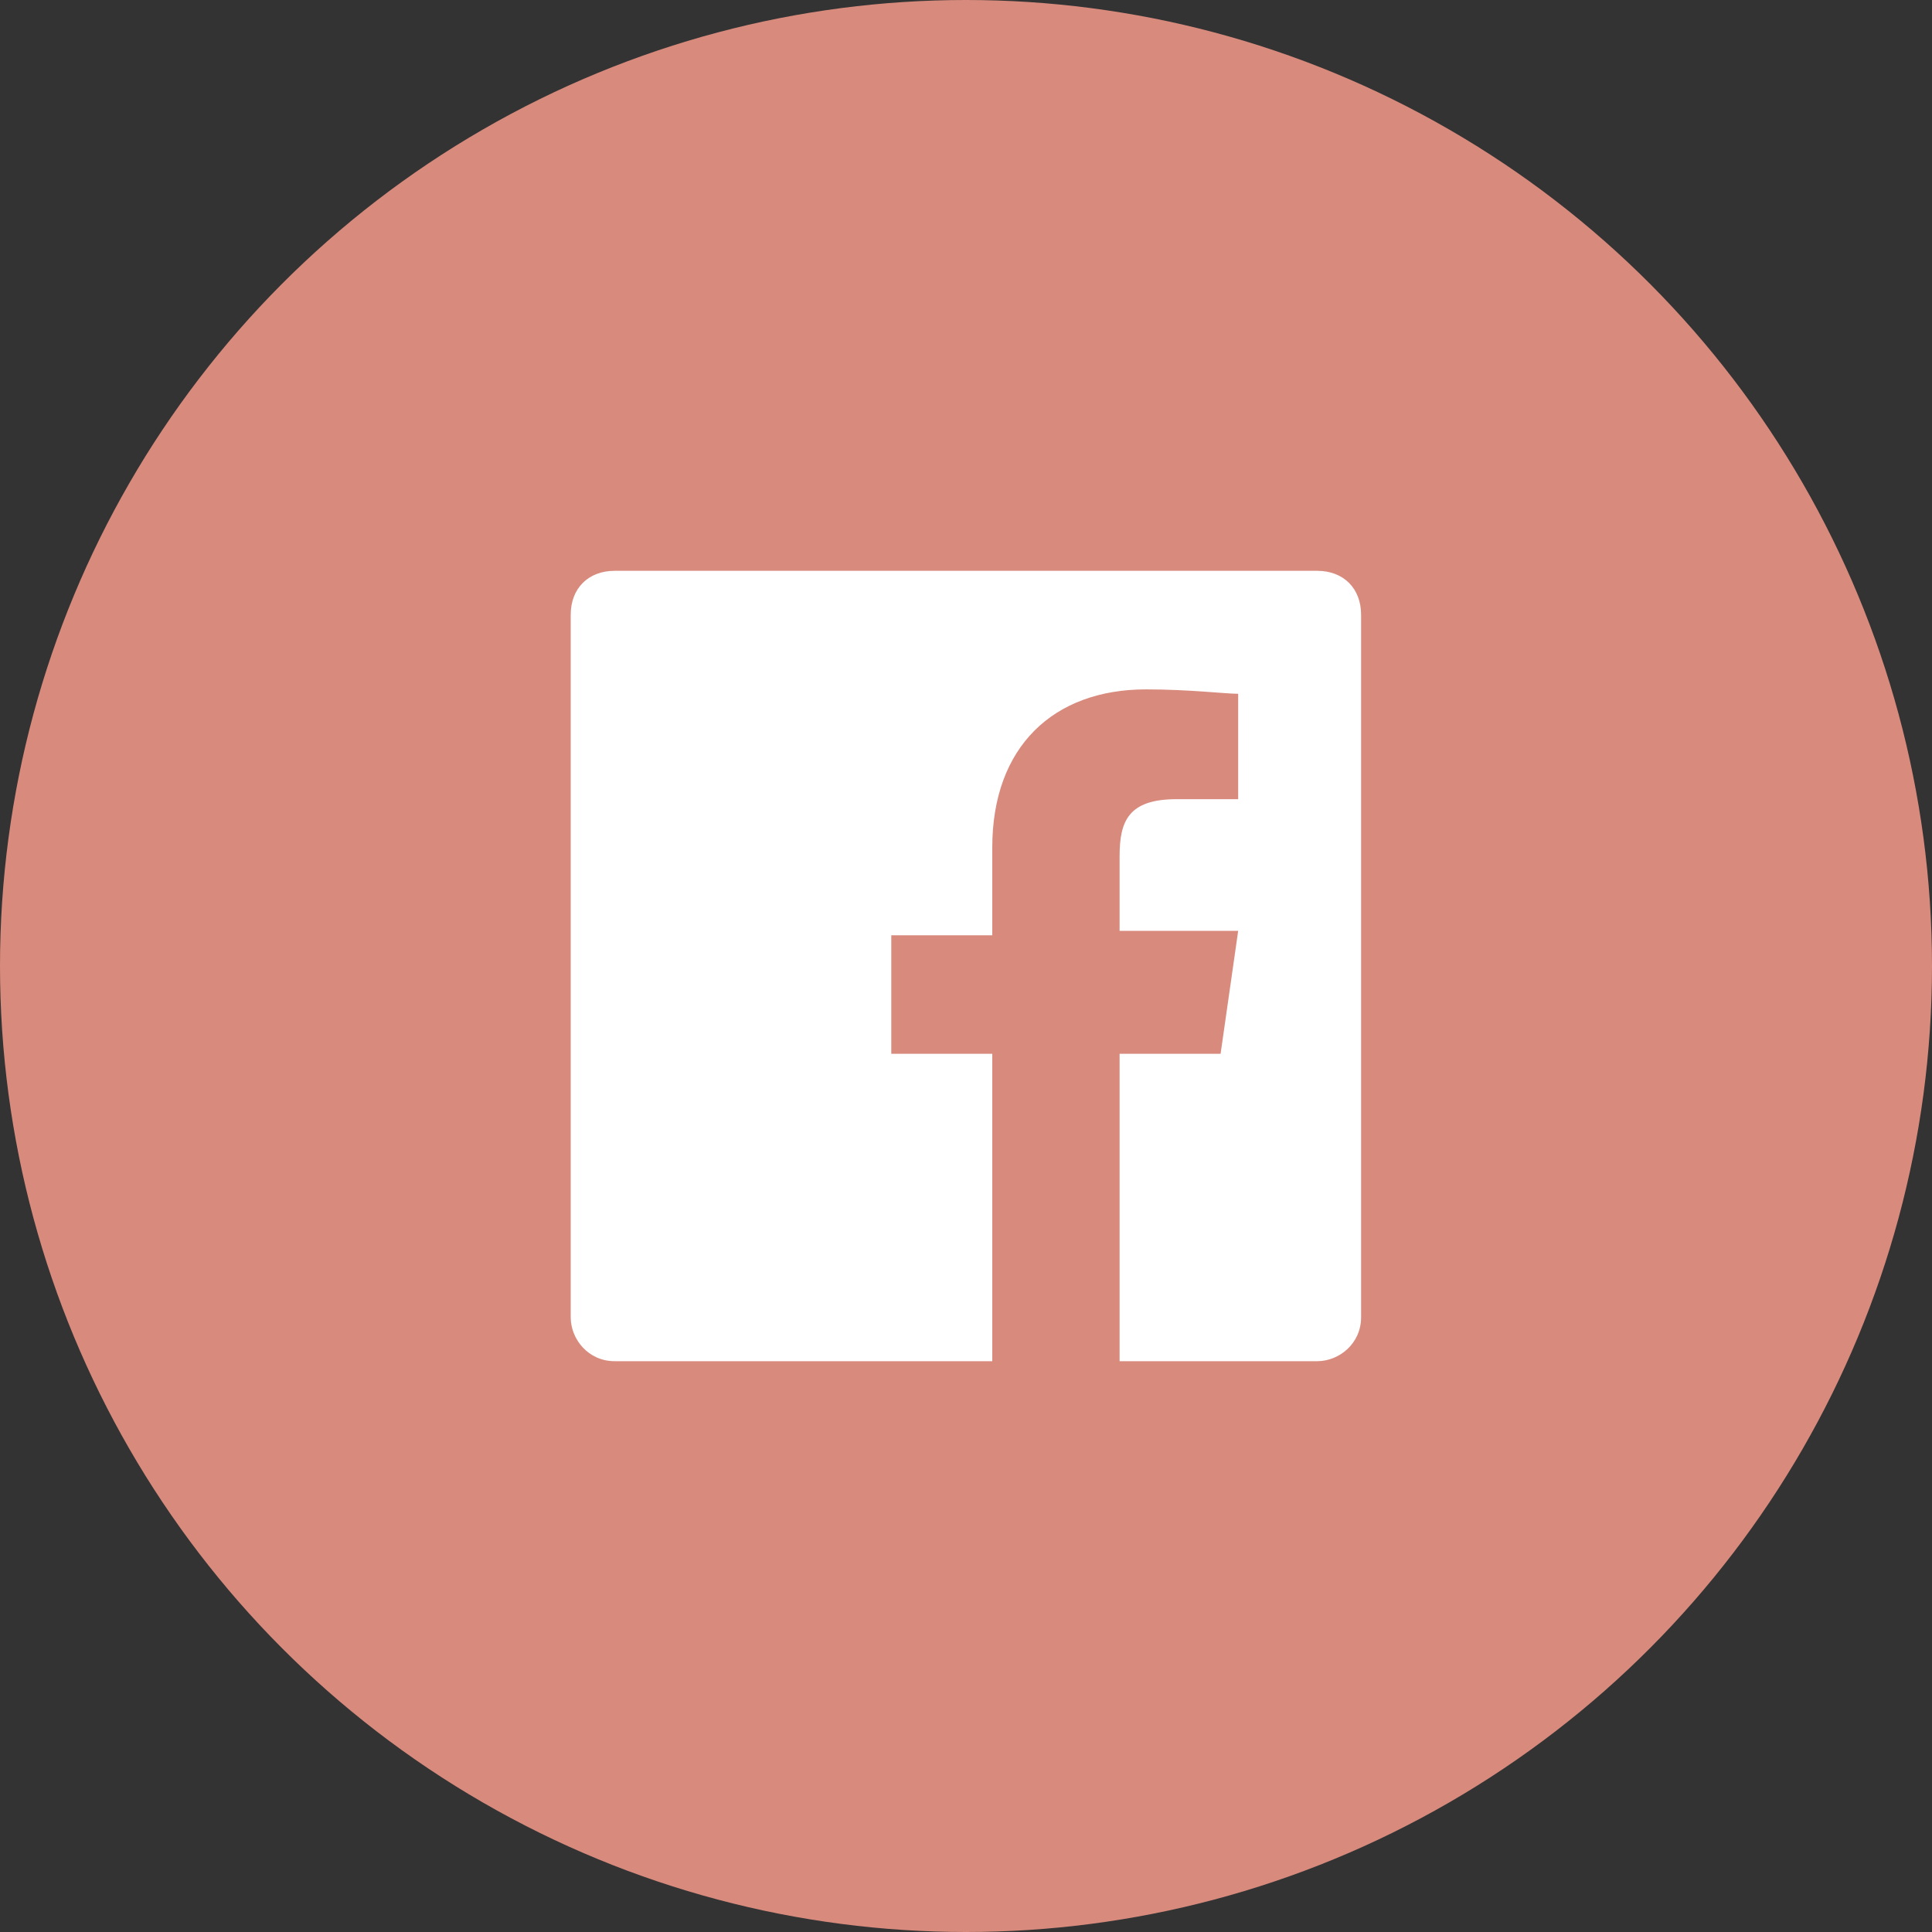
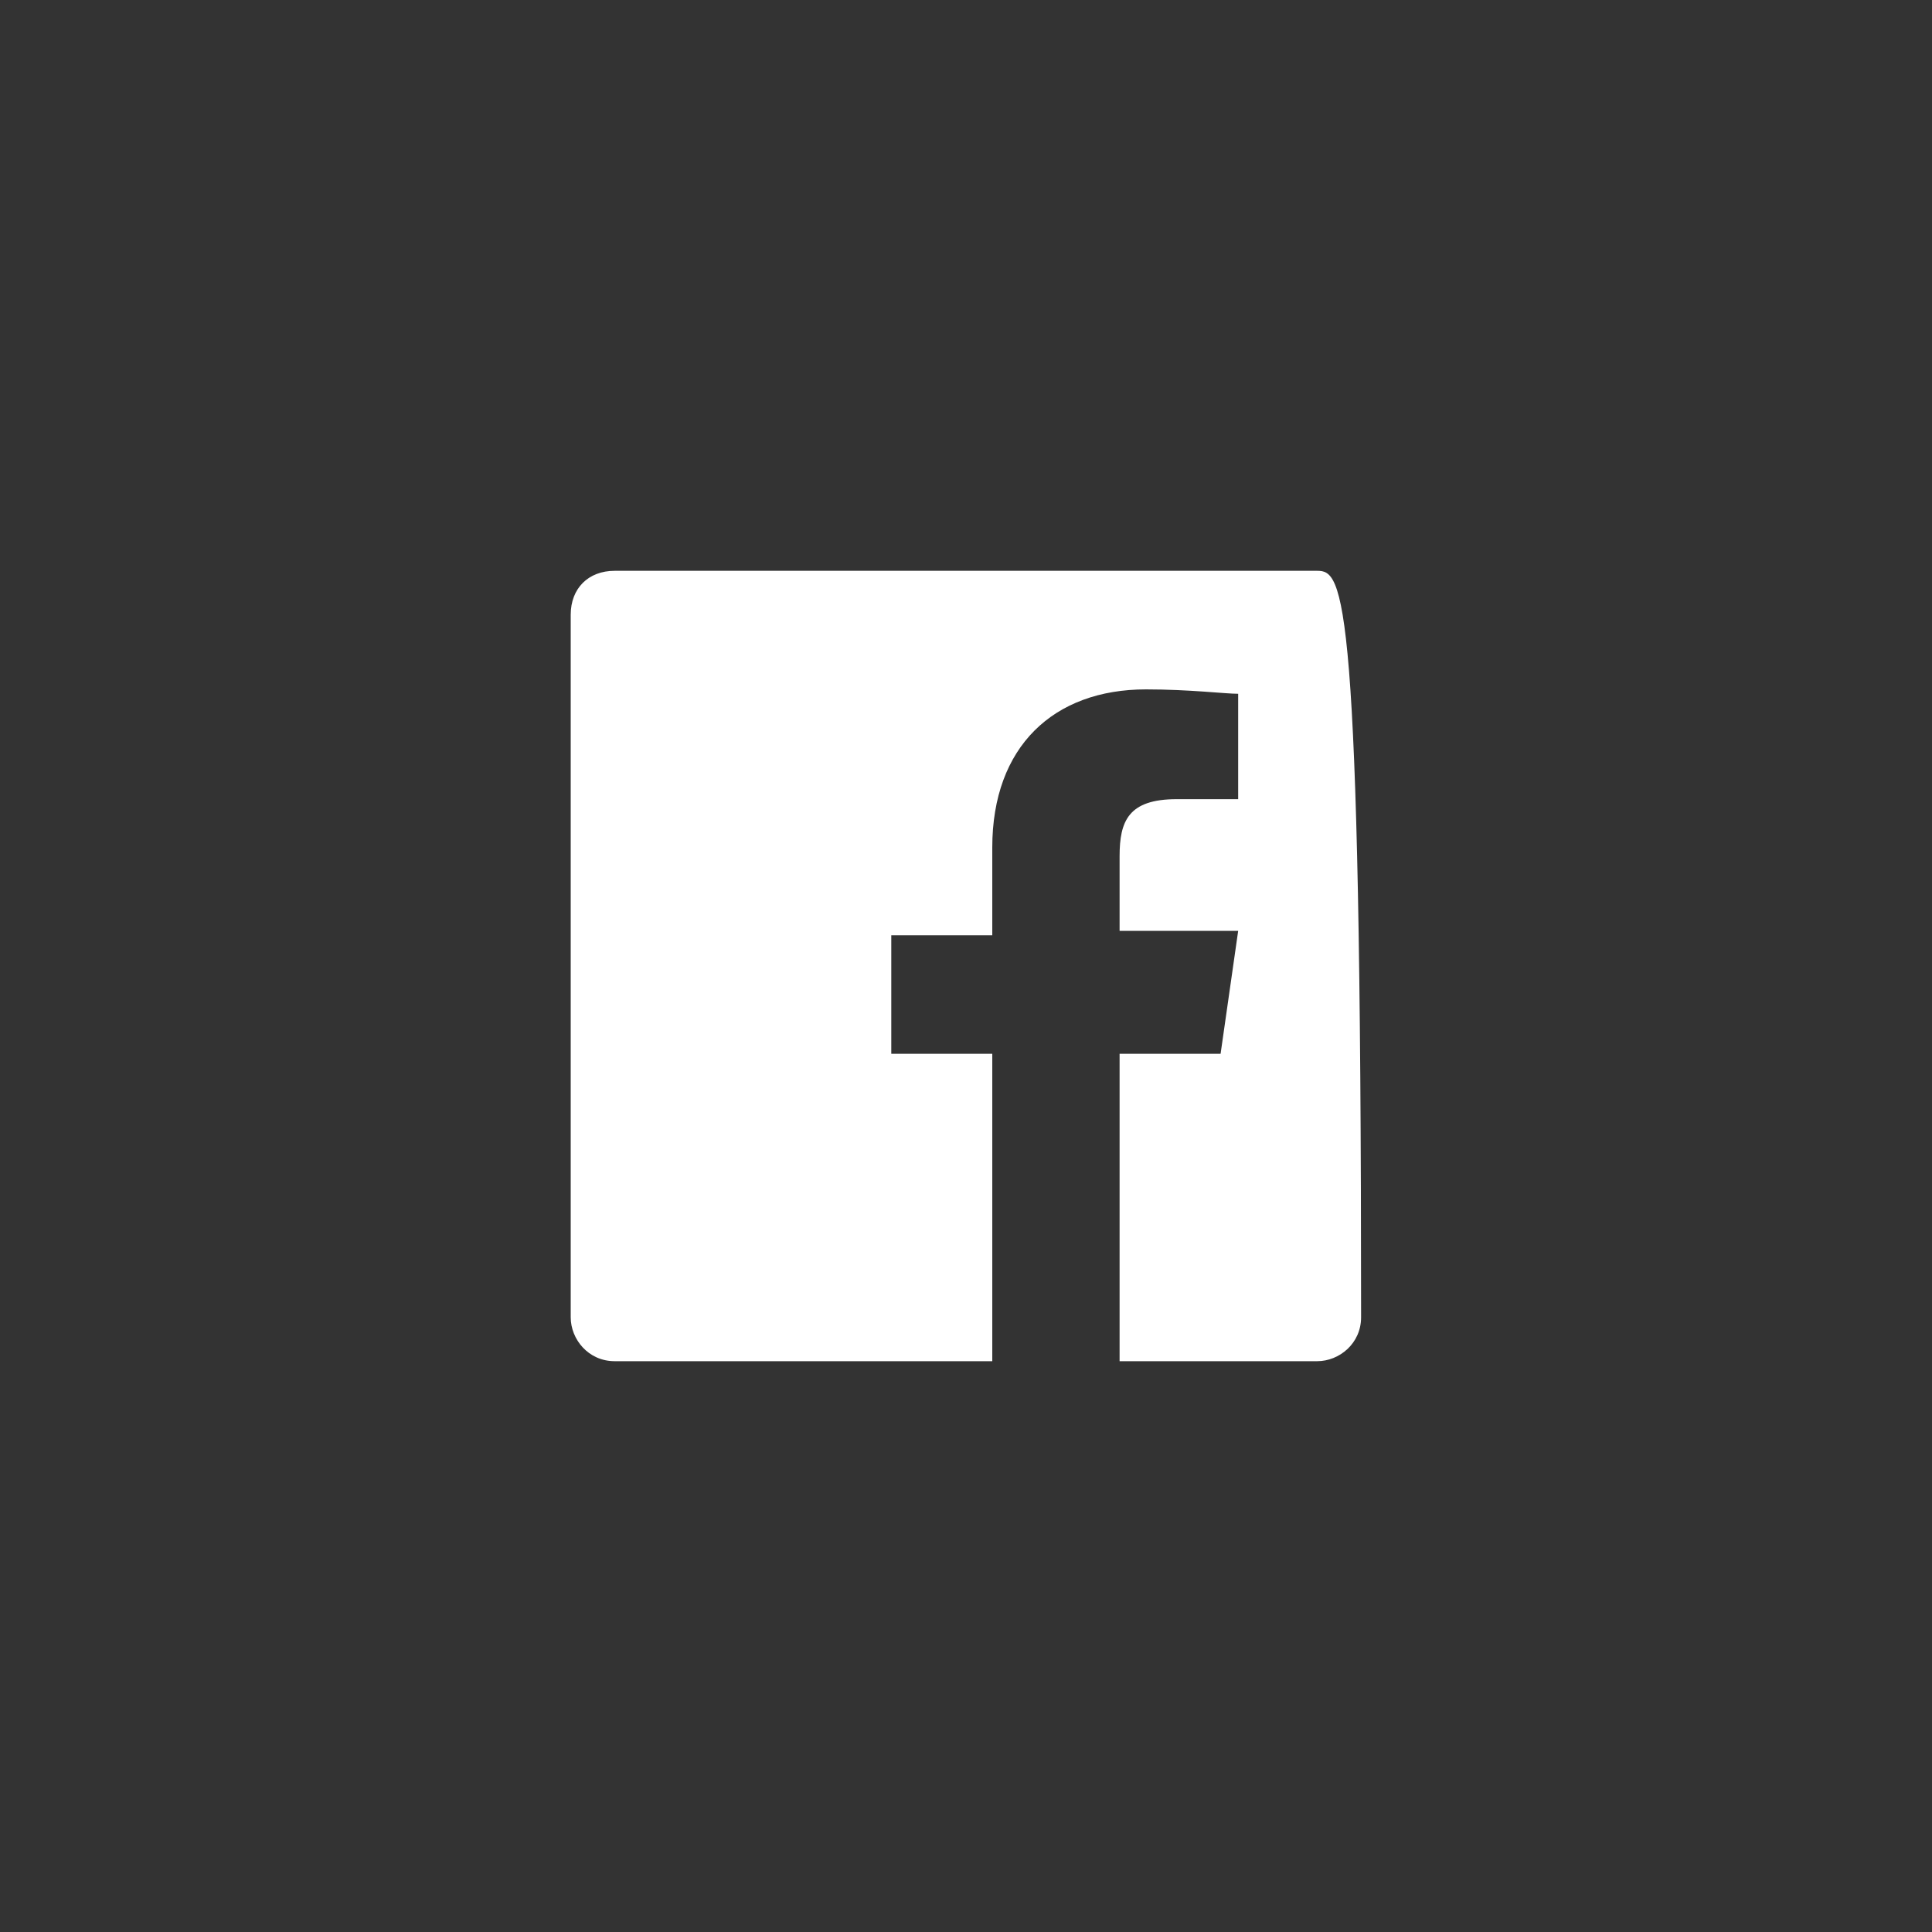
<svg xmlns="http://www.w3.org/2000/svg" width="40" height="40" viewBox="0 0 40 40" fill="none">
  <rect x="0" y="0" width="40" height="40" fill="#333333" stroke="none" />
-   <circle cx="20" cy="20" r="20" fill="#D88A7D" />
-   <path d="M27.271 11.818H12.726C12.18 11.818 11.816 12.182 11.816 12.727V27.273C11.816 27.727 12.18 28.182 12.726 28.182H20.544V21.818H18.453V19.364H20.544V17.546C20.544 15.455 21.816 14.273 23.726 14.273C24.635 14.273 25.362 14.364 25.635 14.364V16.546H24.362C23.362 16.546 23.18 17 23.18 17.727V19.273H25.635L25.271 21.818H23.18V28.182H27.271C27.726 28.182 28.18 27.818 28.18 27.273V12.727C28.18 12.182 27.816 11.818 27.271 11.818Z" fill="white" />
+   <path d="M27.271 11.818H12.726C12.18 11.818 11.816 12.182 11.816 12.727V27.273C11.816 27.727 12.18 28.182 12.726 28.182H20.544V21.818H18.453V19.364H20.544V17.546C20.544 15.455 21.816 14.273 23.726 14.273C24.635 14.273 25.362 14.364 25.635 14.364V16.546H24.362C23.362 16.546 23.18 17 23.18 17.727V19.273H25.635L25.271 21.818H23.18V28.182H27.271C27.726 28.182 28.18 27.818 28.18 27.273C28.18 12.182 27.816 11.818 27.271 11.818Z" fill="white" />
</svg>